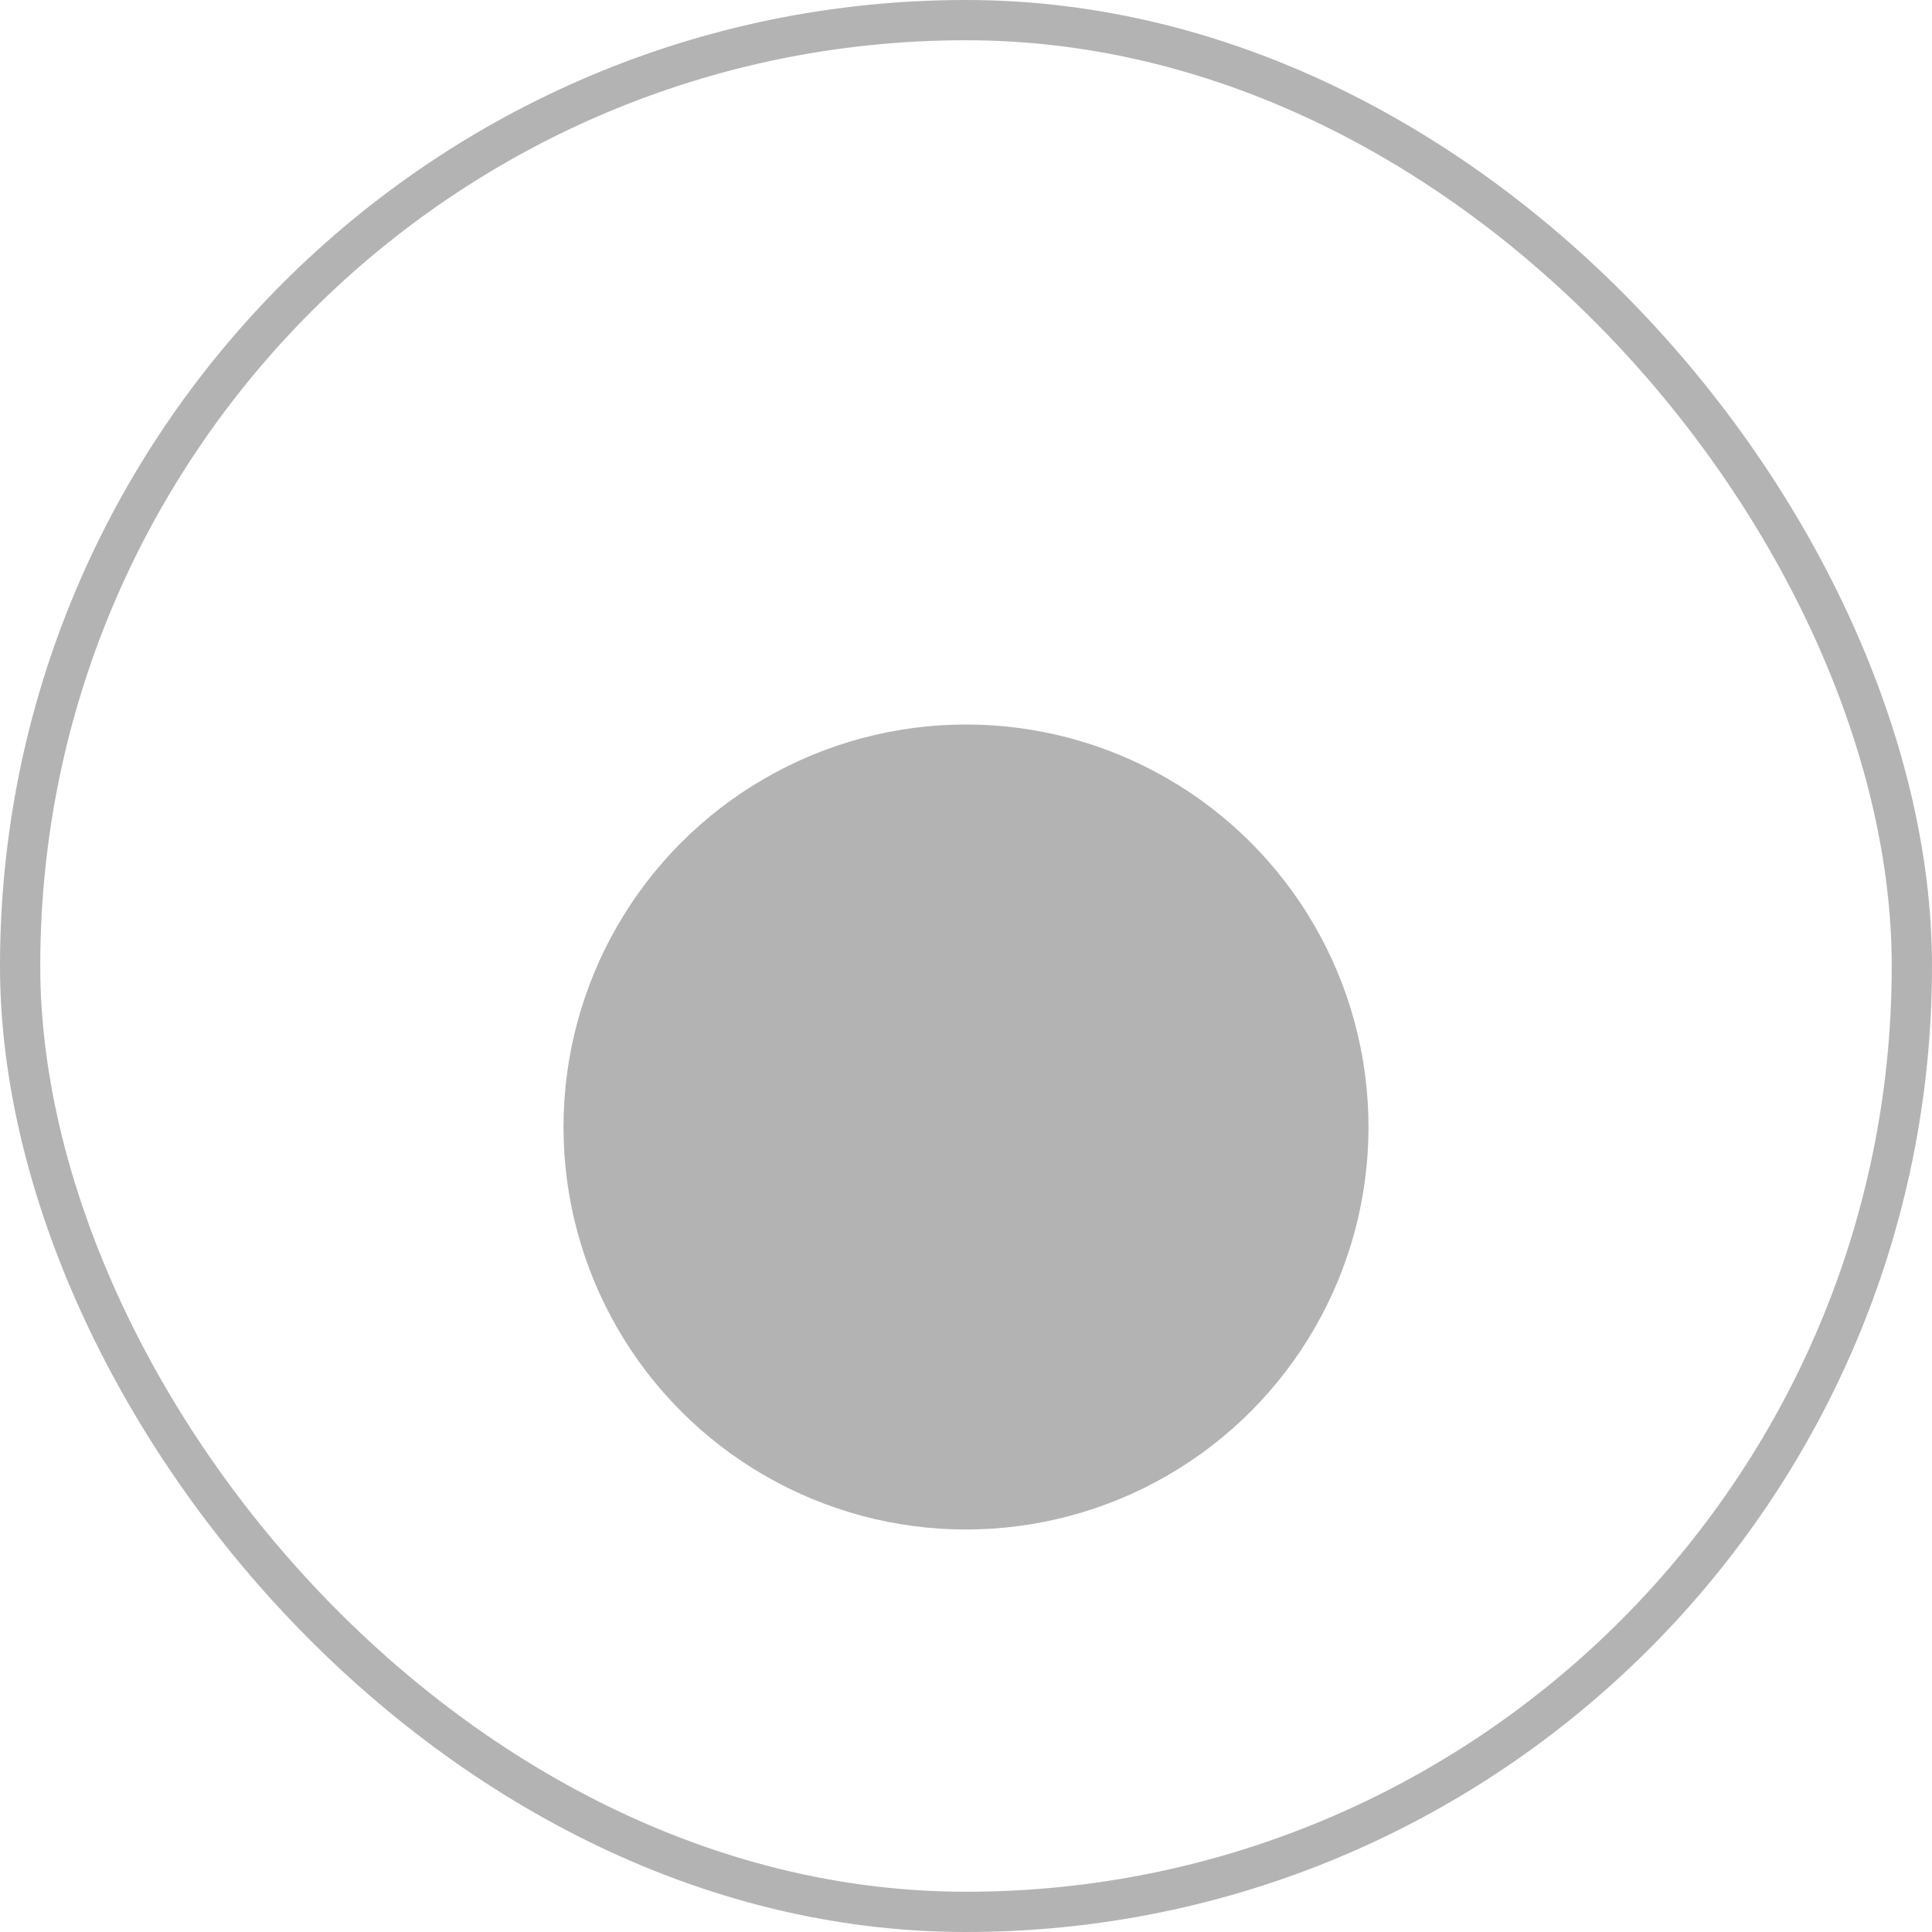
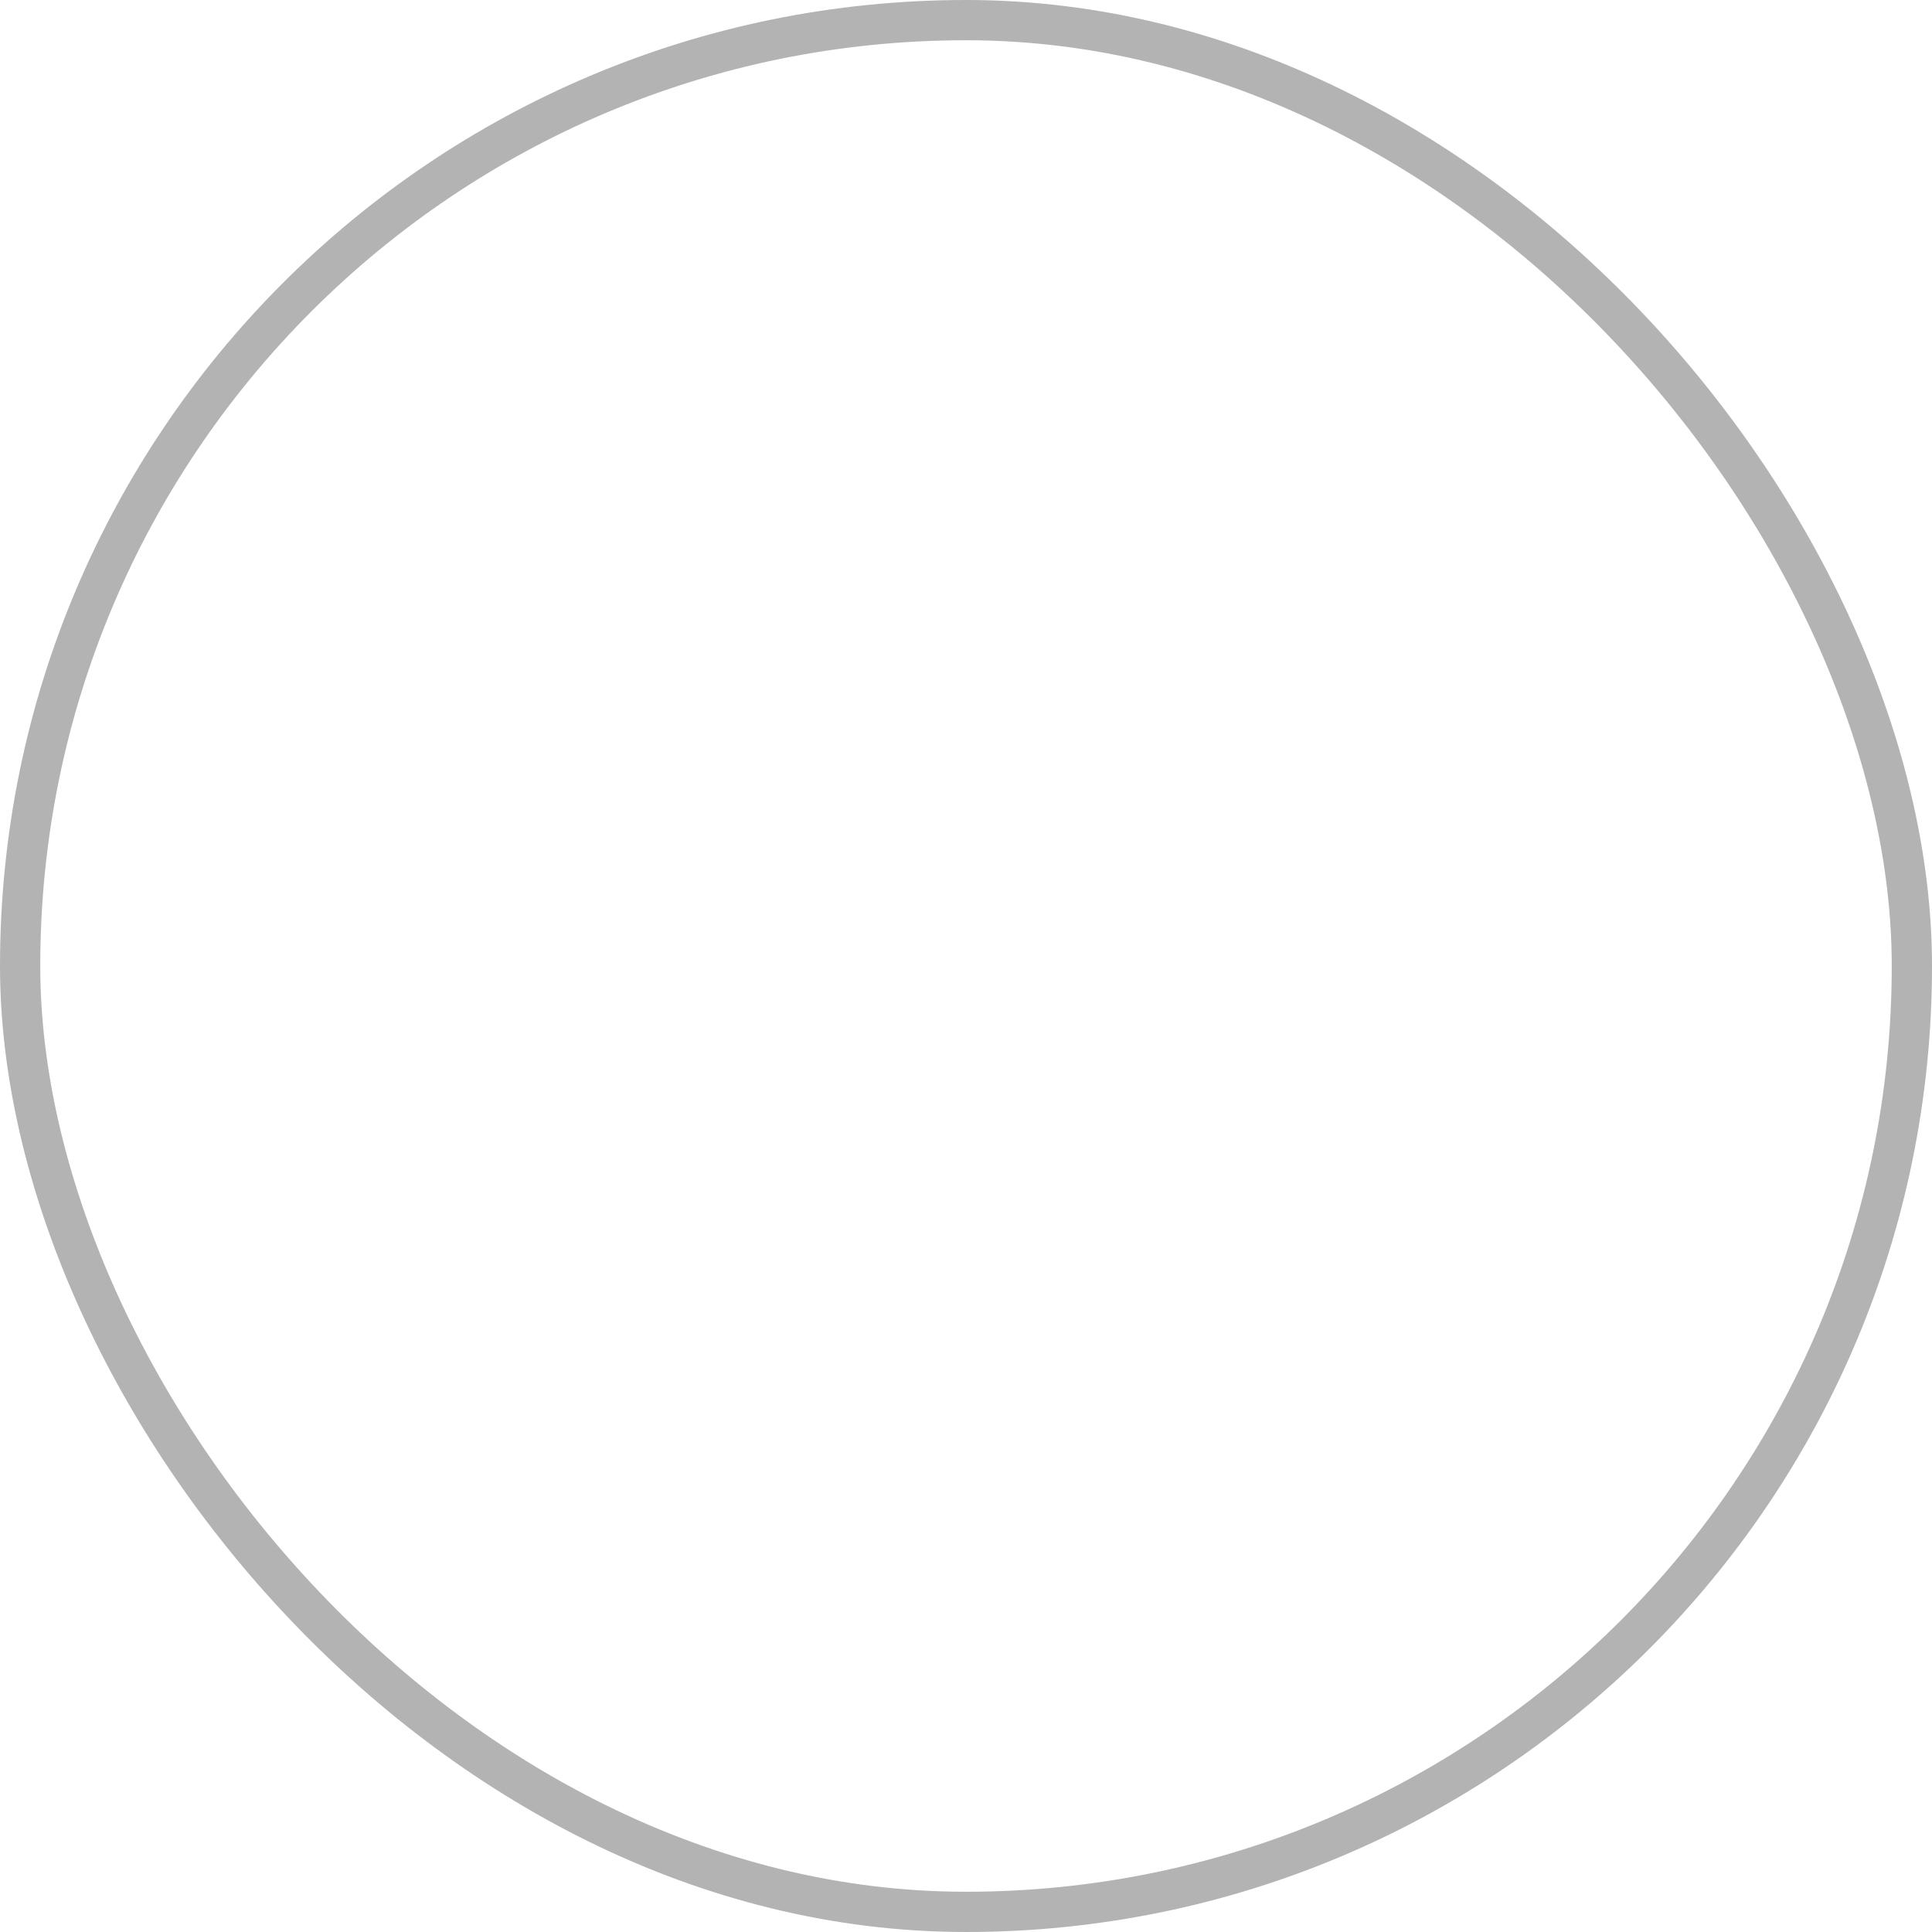
<svg xmlns="http://www.w3.org/2000/svg" width="48" height="48" viewBox="0 0 48 48" fill="none">
  <g clip-path="url(#clip0_3354_12483)">
    <rect width="48" height="48" rx="24" fill="white" />
    <g filter="url(#filter0_d_3354_12483)">
-       <circle cx="24" cy="24" r="10" fill="#B3B3B3" />
-     </g>
+       </g>
  </g>
  <rect x="0.5" y="0.5" width="47" height="47" rx="23.5" stroke="#B3B3B3" />
  <defs>
    <filter id="filter0_d_3354_12483" x="-4" y="0" width="56" height="56" filterUnits="userSpaceOnUse" color-interpolation-filters="sRGB">
      <feFlood flood-opacity="0" result="BackgroundImageFix" />
      <feColorMatrix in="SourceAlpha" type="matrix" values="0 0 0 0 0 0 0 0 0 0 0 0 0 0 0 0 0 0 127 0" result="hardAlpha" />
      <feOffset dy="4" />
      <feGaussianBlur stdDeviation="9" />
      <feComposite in2="hardAlpha" operator="out" />
      <feColorMatrix type="matrix" values="0 0 0 0 0 0 0 0 0 0 0 0 0 0 0 0 0 0 0.1 0" />
      <feBlend mode="normal" in2="BackgroundImageFix" result="effect1_dropShadow_3354_12483" />
      <feBlend mode="normal" in="SourceGraphic" in2="effect1_dropShadow_3354_12483" result="shape" />
    </filter>
    <clipPath id="clip0_3354_12483">
-       <rect width="48" height="48" rx="24" fill="white" />
-     </clipPath>
+       </clipPath>
  </defs>
</svg>